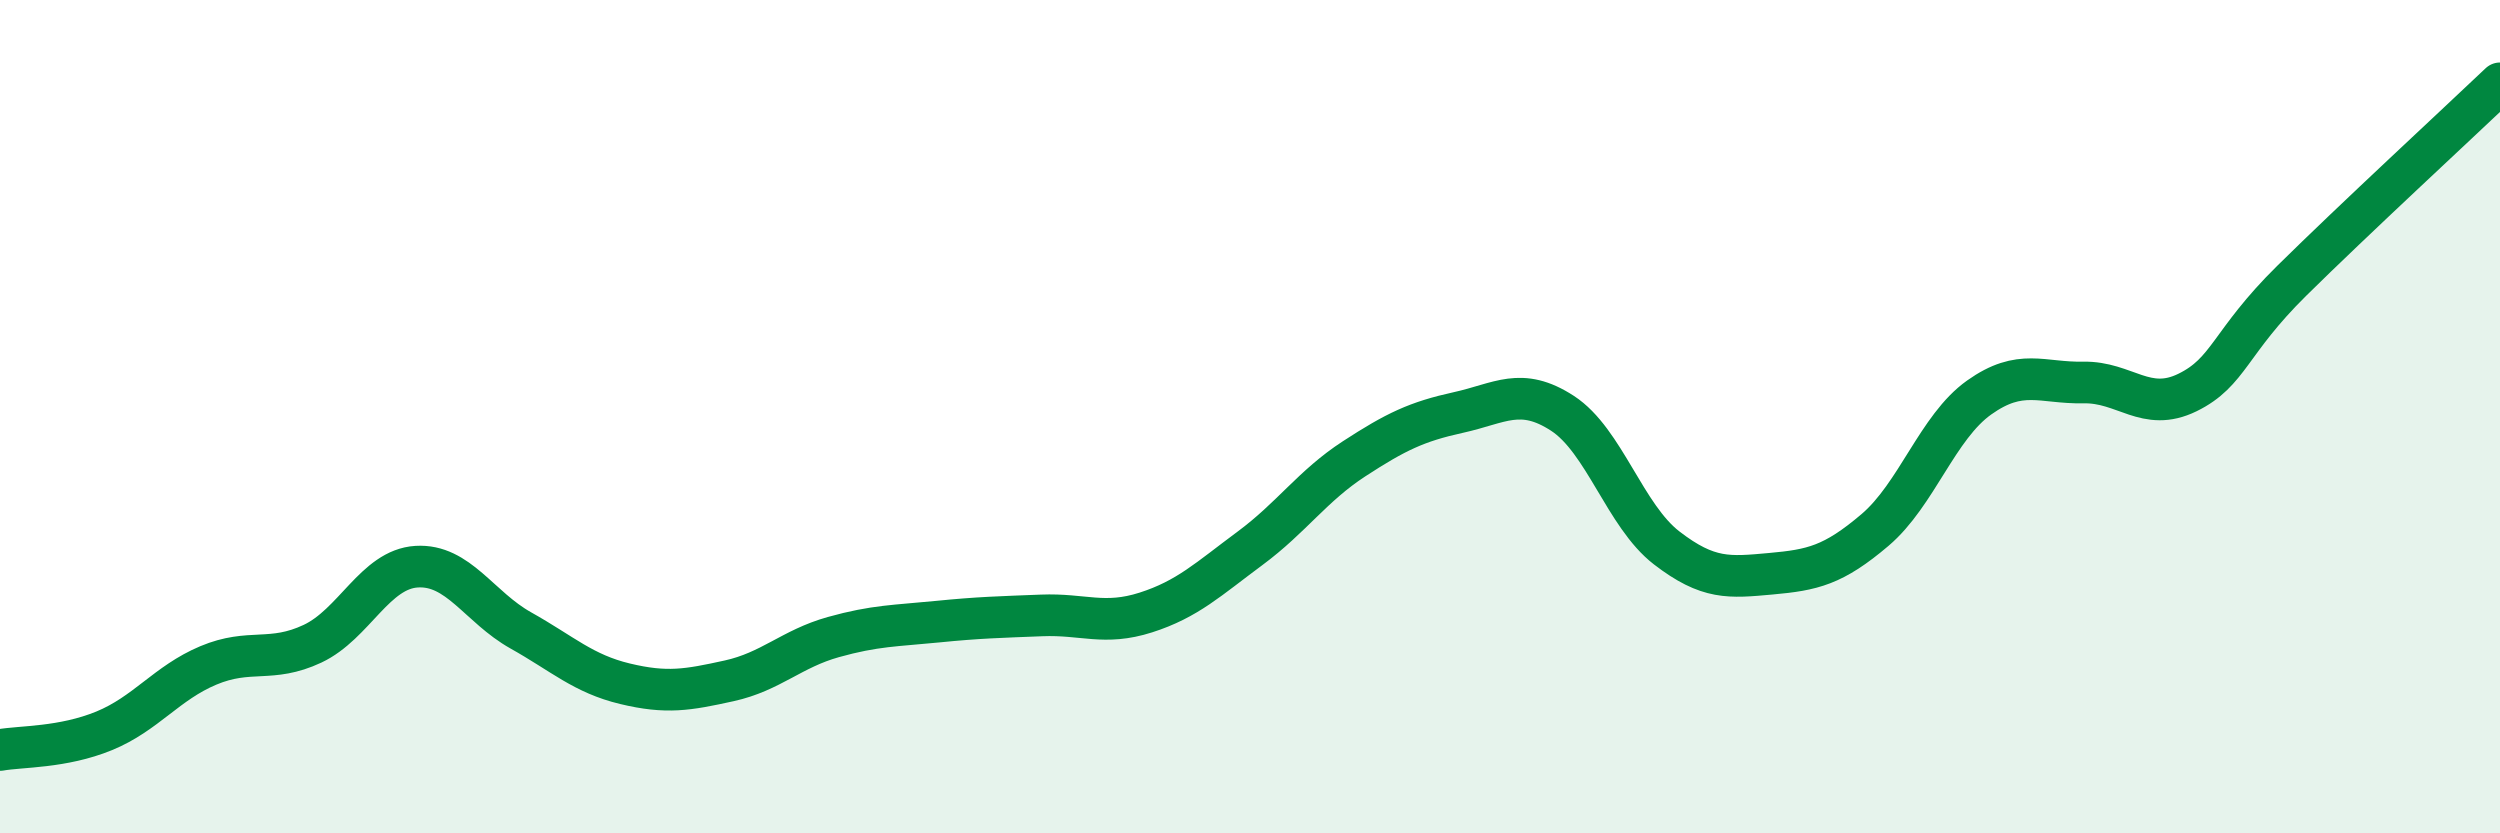
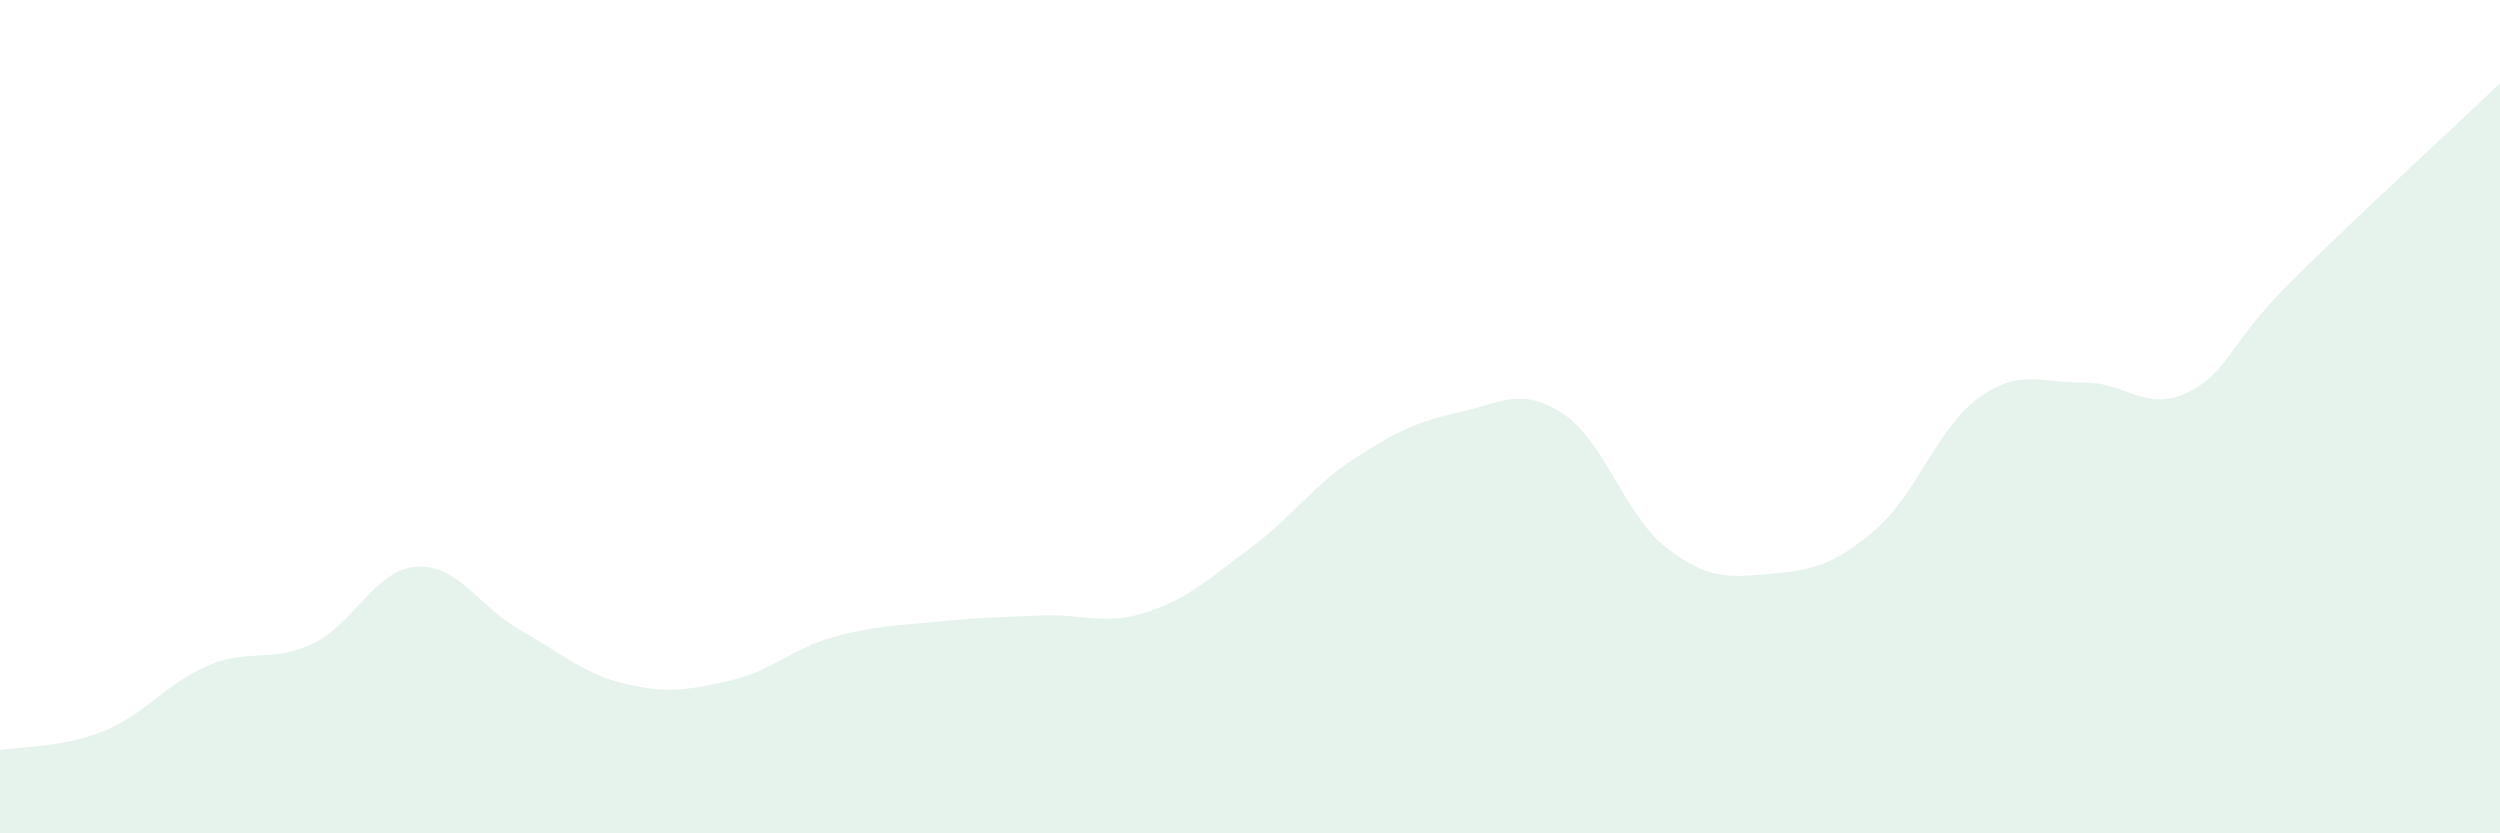
<svg xmlns="http://www.w3.org/2000/svg" width="60" height="20" viewBox="0 0 60 20">
  <path d="M 0,18 C 0.5,17.91 1.5,17.95 2.5,17.54 C 3.5,17.13 4,16.39 5,15.97 C 6,15.55 6.5,15.92 7.5,15.45 C 8.5,14.98 9,13.66 10,13.6 C 11,13.54 11.5,14.57 12.5,15.13 C 13.5,15.69 14,16.17 15,16.41 C 16,16.65 16.5,16.56 17.5,16.34 C 18.5,16.12 19,15.57 20,15.29 C 21,15.01 21.5,15.02 22.5,14.92 C 23.5,14.82 24,14.81 25,14.77 C 26,14.73 26.5,15.02 27.5,14.7 C 28.5,14.38 29,13.9 30,13.16 C 31,12.42 31.5,11.66 32.5,11.01 C 33.5,10.36 34,10.12 35,9.9 C 36,9.68 36.5,9.27 37.5,9.92 C 38.5,10.57 39,12.38 40,13.15 C 41,13.92 41.5,13.86 42.5,13.77 C 43.5,13.68 44,13.57 45,12.72 C 46,11.87 46.5,10.25 47.5,9.54 C 48.5,8.83 49,9.2 50,9.18 C 51,9.16 51.5,9.91 52.5,9.42 C 53.5,8.93 53.5,8.22 55,6.74 C 56.5,5.26 59,2.95 60,2L60 20L0 20Z" fill="#008740" opacity="0.1" stroke-linecap="round" stroke-linejoin="round" />
-   <path d="M 0,18 C 0.5,17.91 1.5,17.95 2.5,17.54 C 3.5,17.13 4,16.39 5,15.97 C 6,15.55 6.5,15.92 7.5,15.45 C 8.5,14.98 9,13.66 10,13.6 C 11,13.54 11.5,14.57 12.5,15.13 C 13.5,15.69 14,16.17 15,16.41 C 16,16.65 16.5,16.56 17.5,16.34 C 18.5,16.12 19,15.57 20,15.29 C 21,15.01 21.5,15.02 22.5,14.92 C 23.5,14.82 24,14.81 25,14.77 C 26,14.73 26.5,15.02 27.5,14.7 C 28.5,14.38 29,13.9 30,13.16 C 31,12.42 31.5,11.66 32.5,11.01 C 33.5,10.36 34,10.12 35,9.9 C 36,9.68 36.5,9.27 37.5,9.92 C 38.5,10.57 39,12.38 40,13.15 C 41,13.92 41.5,13.86 42.5,13.77 C 43.5,13.68 44,13.57 45,12.72 C 46,11.87 46.5,10.25 47.5,9.54 C 48.5,8.83 49,9.2 50,9.18 C 51,9.16 51.5,9.91 52.5,9.42 C 53.5,8.93 53.5,8.22 55,6.74 C 56.5,5.26 59,2.95 60,2" stroke="#008740" stroke-width="1" fill="none" stroke-linecap="round" stroke-linejoin="round" />
</svg>